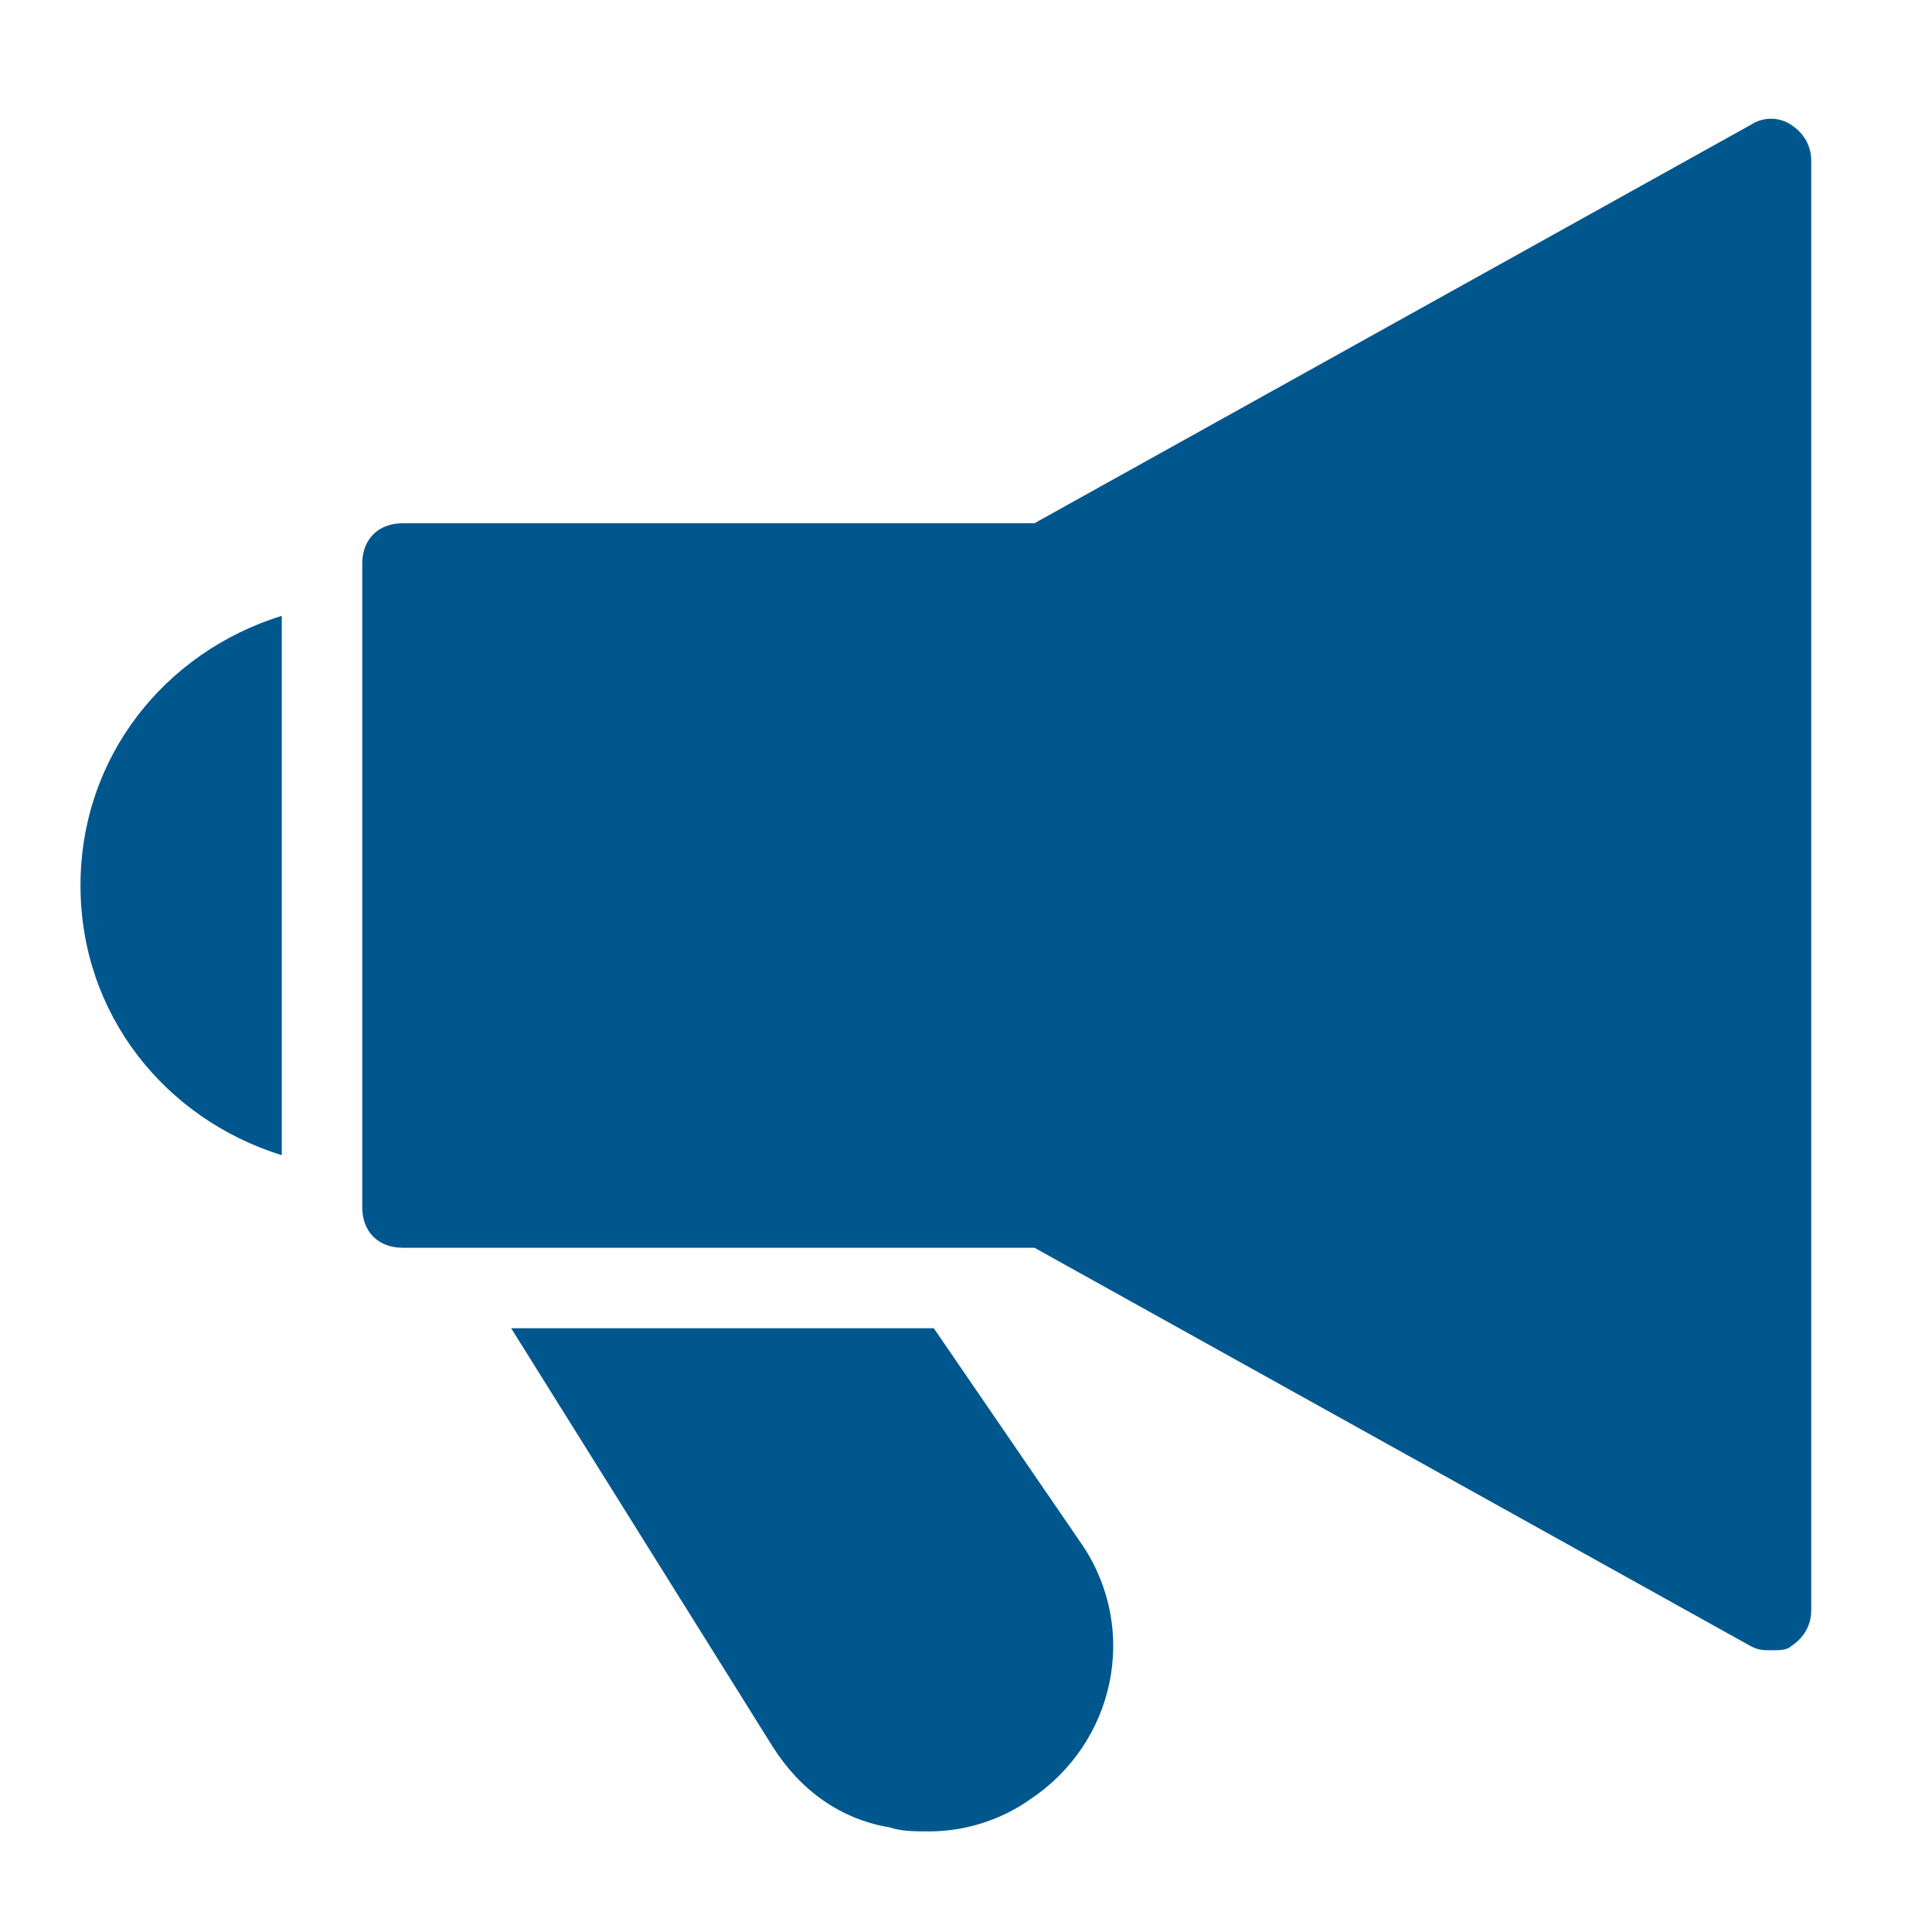
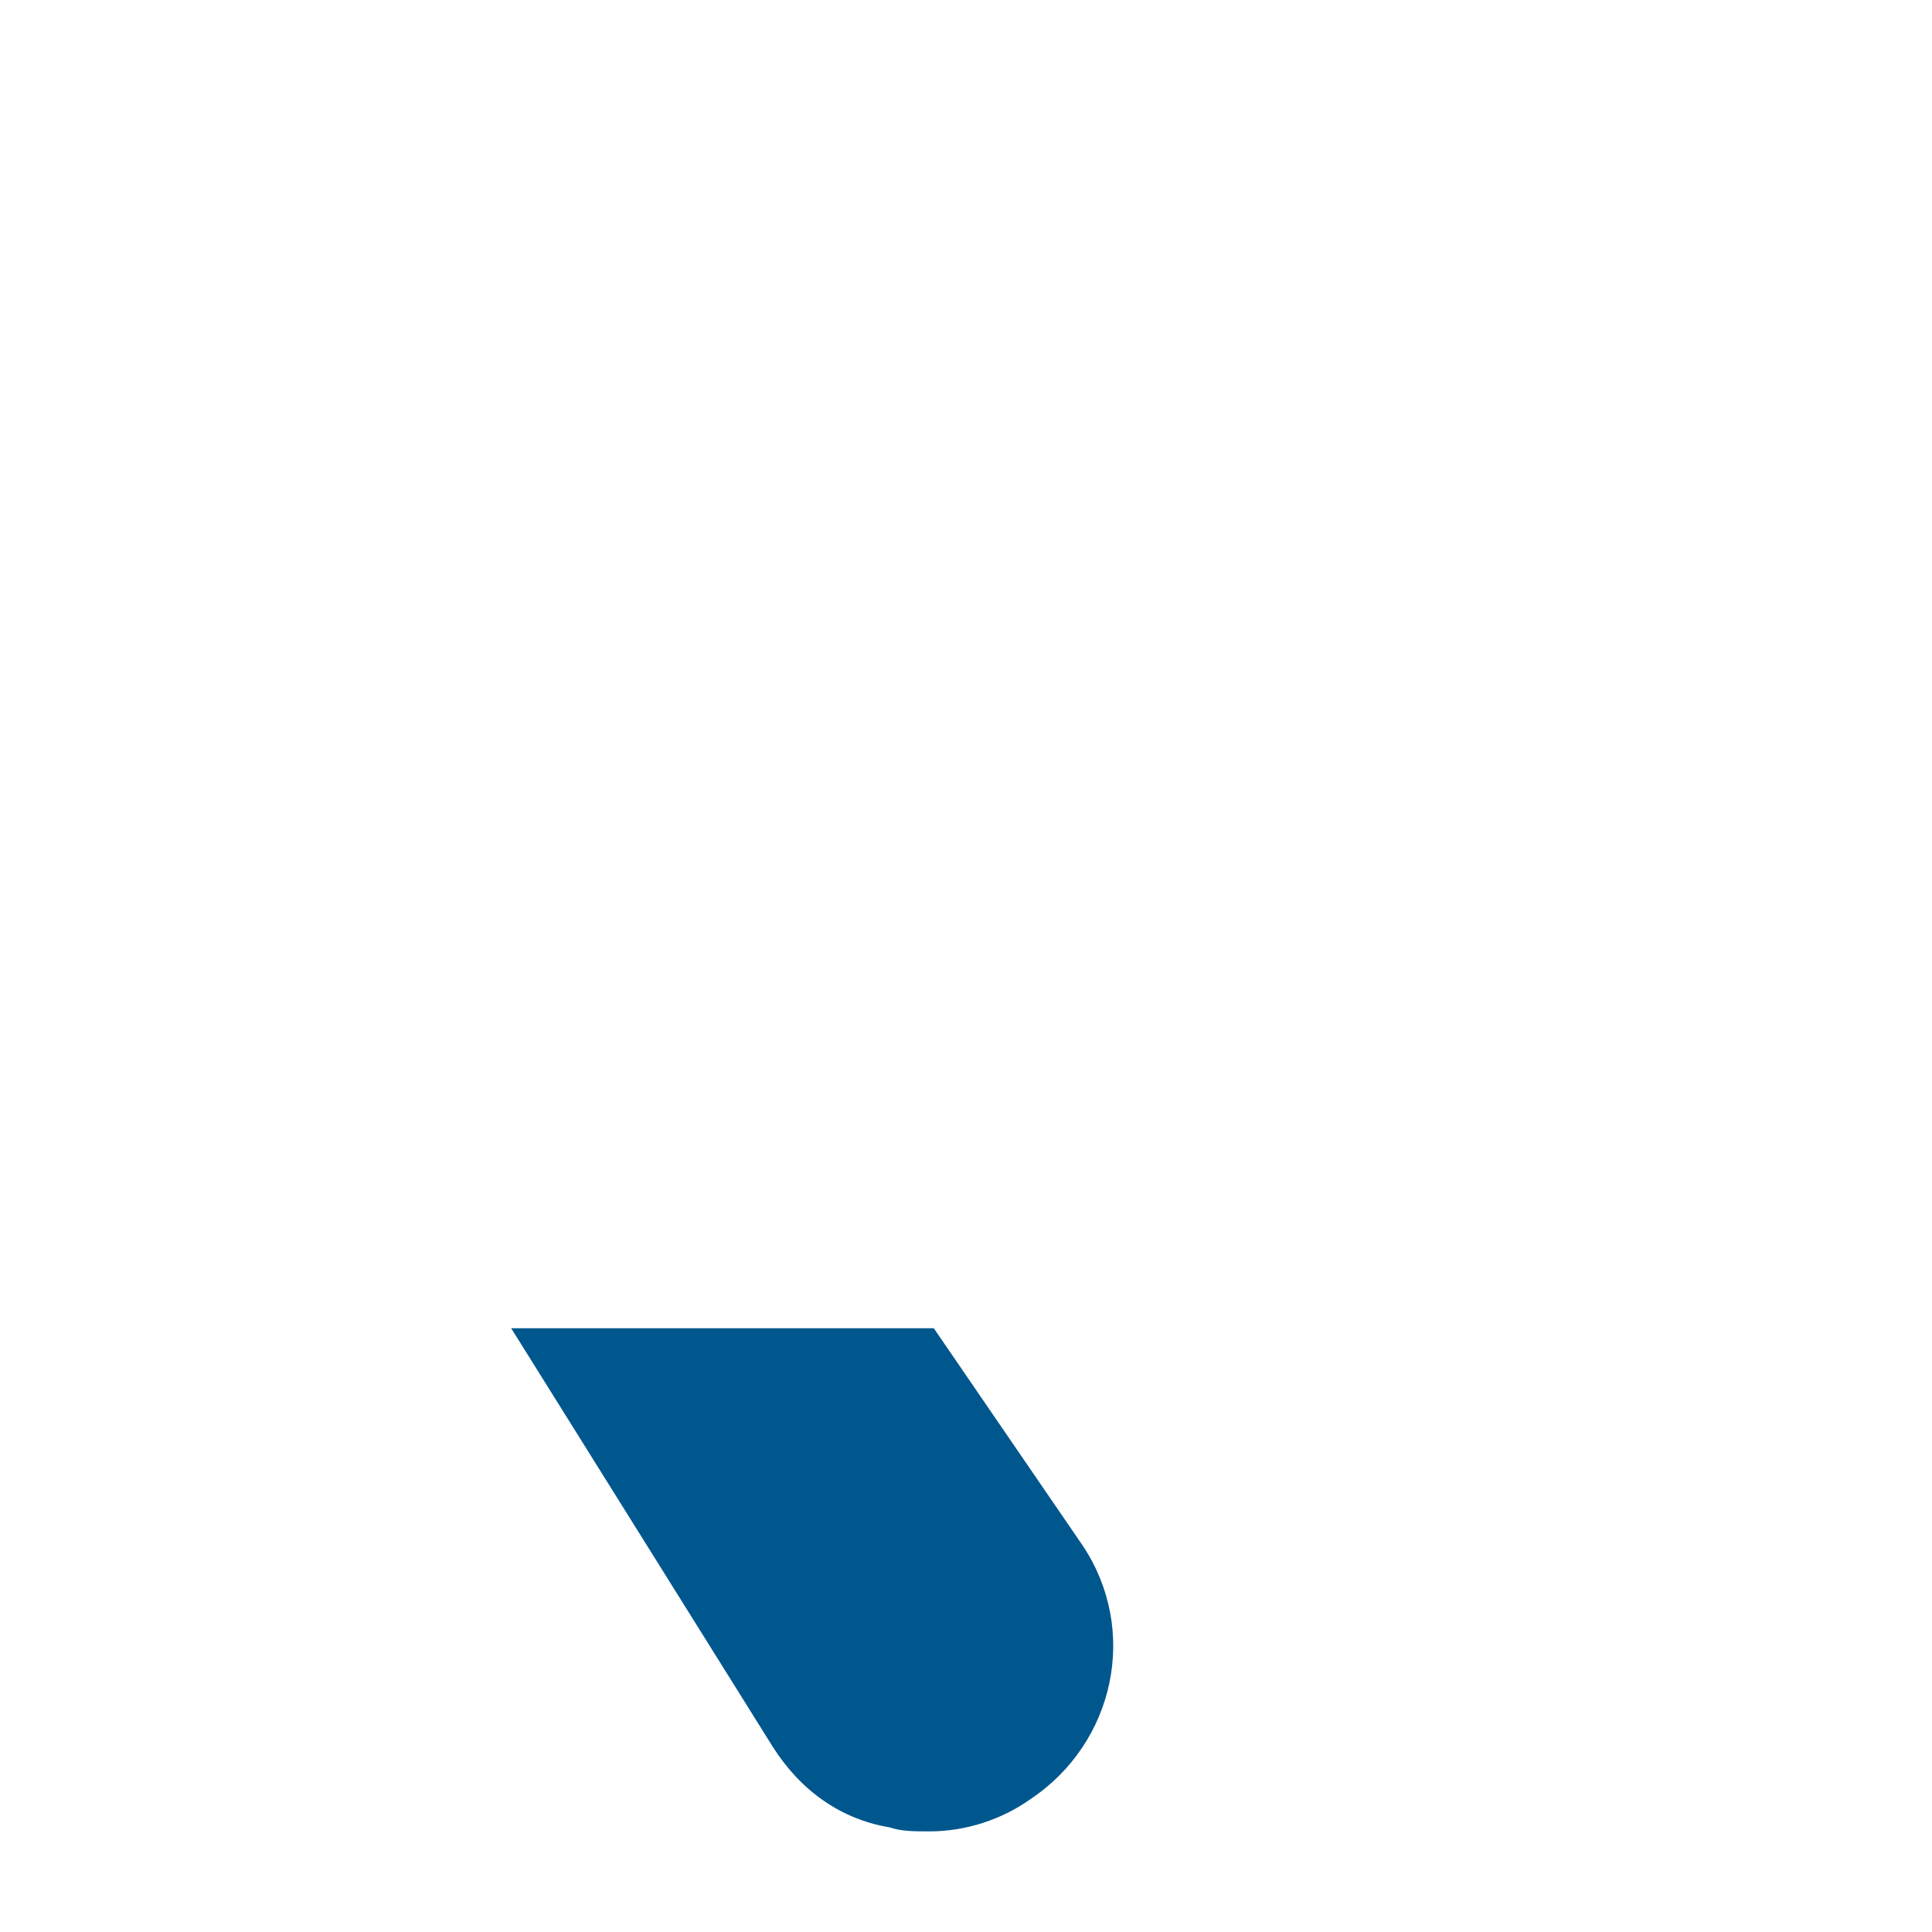
<svg xmlns="http://www.w3.org/2000/svg" x="0px" y="0px" width="48px" height="48px" viewBox="0 0 48 48">
  <g>
-     <path fill="#00578e" d="M44.5,3.1c-0.3-0.2-0.7-0.2-1,0L25.7,13H10c-0.6,0-1,0.4-1,1v16c0,0.6,0.4,1,1,1h15.7l17.8,9.9  C43.7,41,43.8,41,44,41c0.2,0,0.4,0,0.5-0.1c0.3-0.2,0.5-0.5,0.5-0.9V4C45,3.6,44.8,3.3,44.5,3.1z" />
-     <path data-color="color-2" fill="#00578e" d="M7,15.3c-2.9,0.9-5,3.5-5,6.7s2.1,5.8,5,6.7V15.3z" />
    <path data-color="color-2" fill="#00578e" d="M23.2,33H12.7l6.5,10.4c0.7,1.1,1.7,1.8,2.9,2c0.3,0.1,0.6,0.1,1,0.1c0.9,0,1.8-0.3,2.5-0.8  c2.1-1.4,2.7-4.2,1.3-6.3L23.2,33z" />
  </g>
</svg>